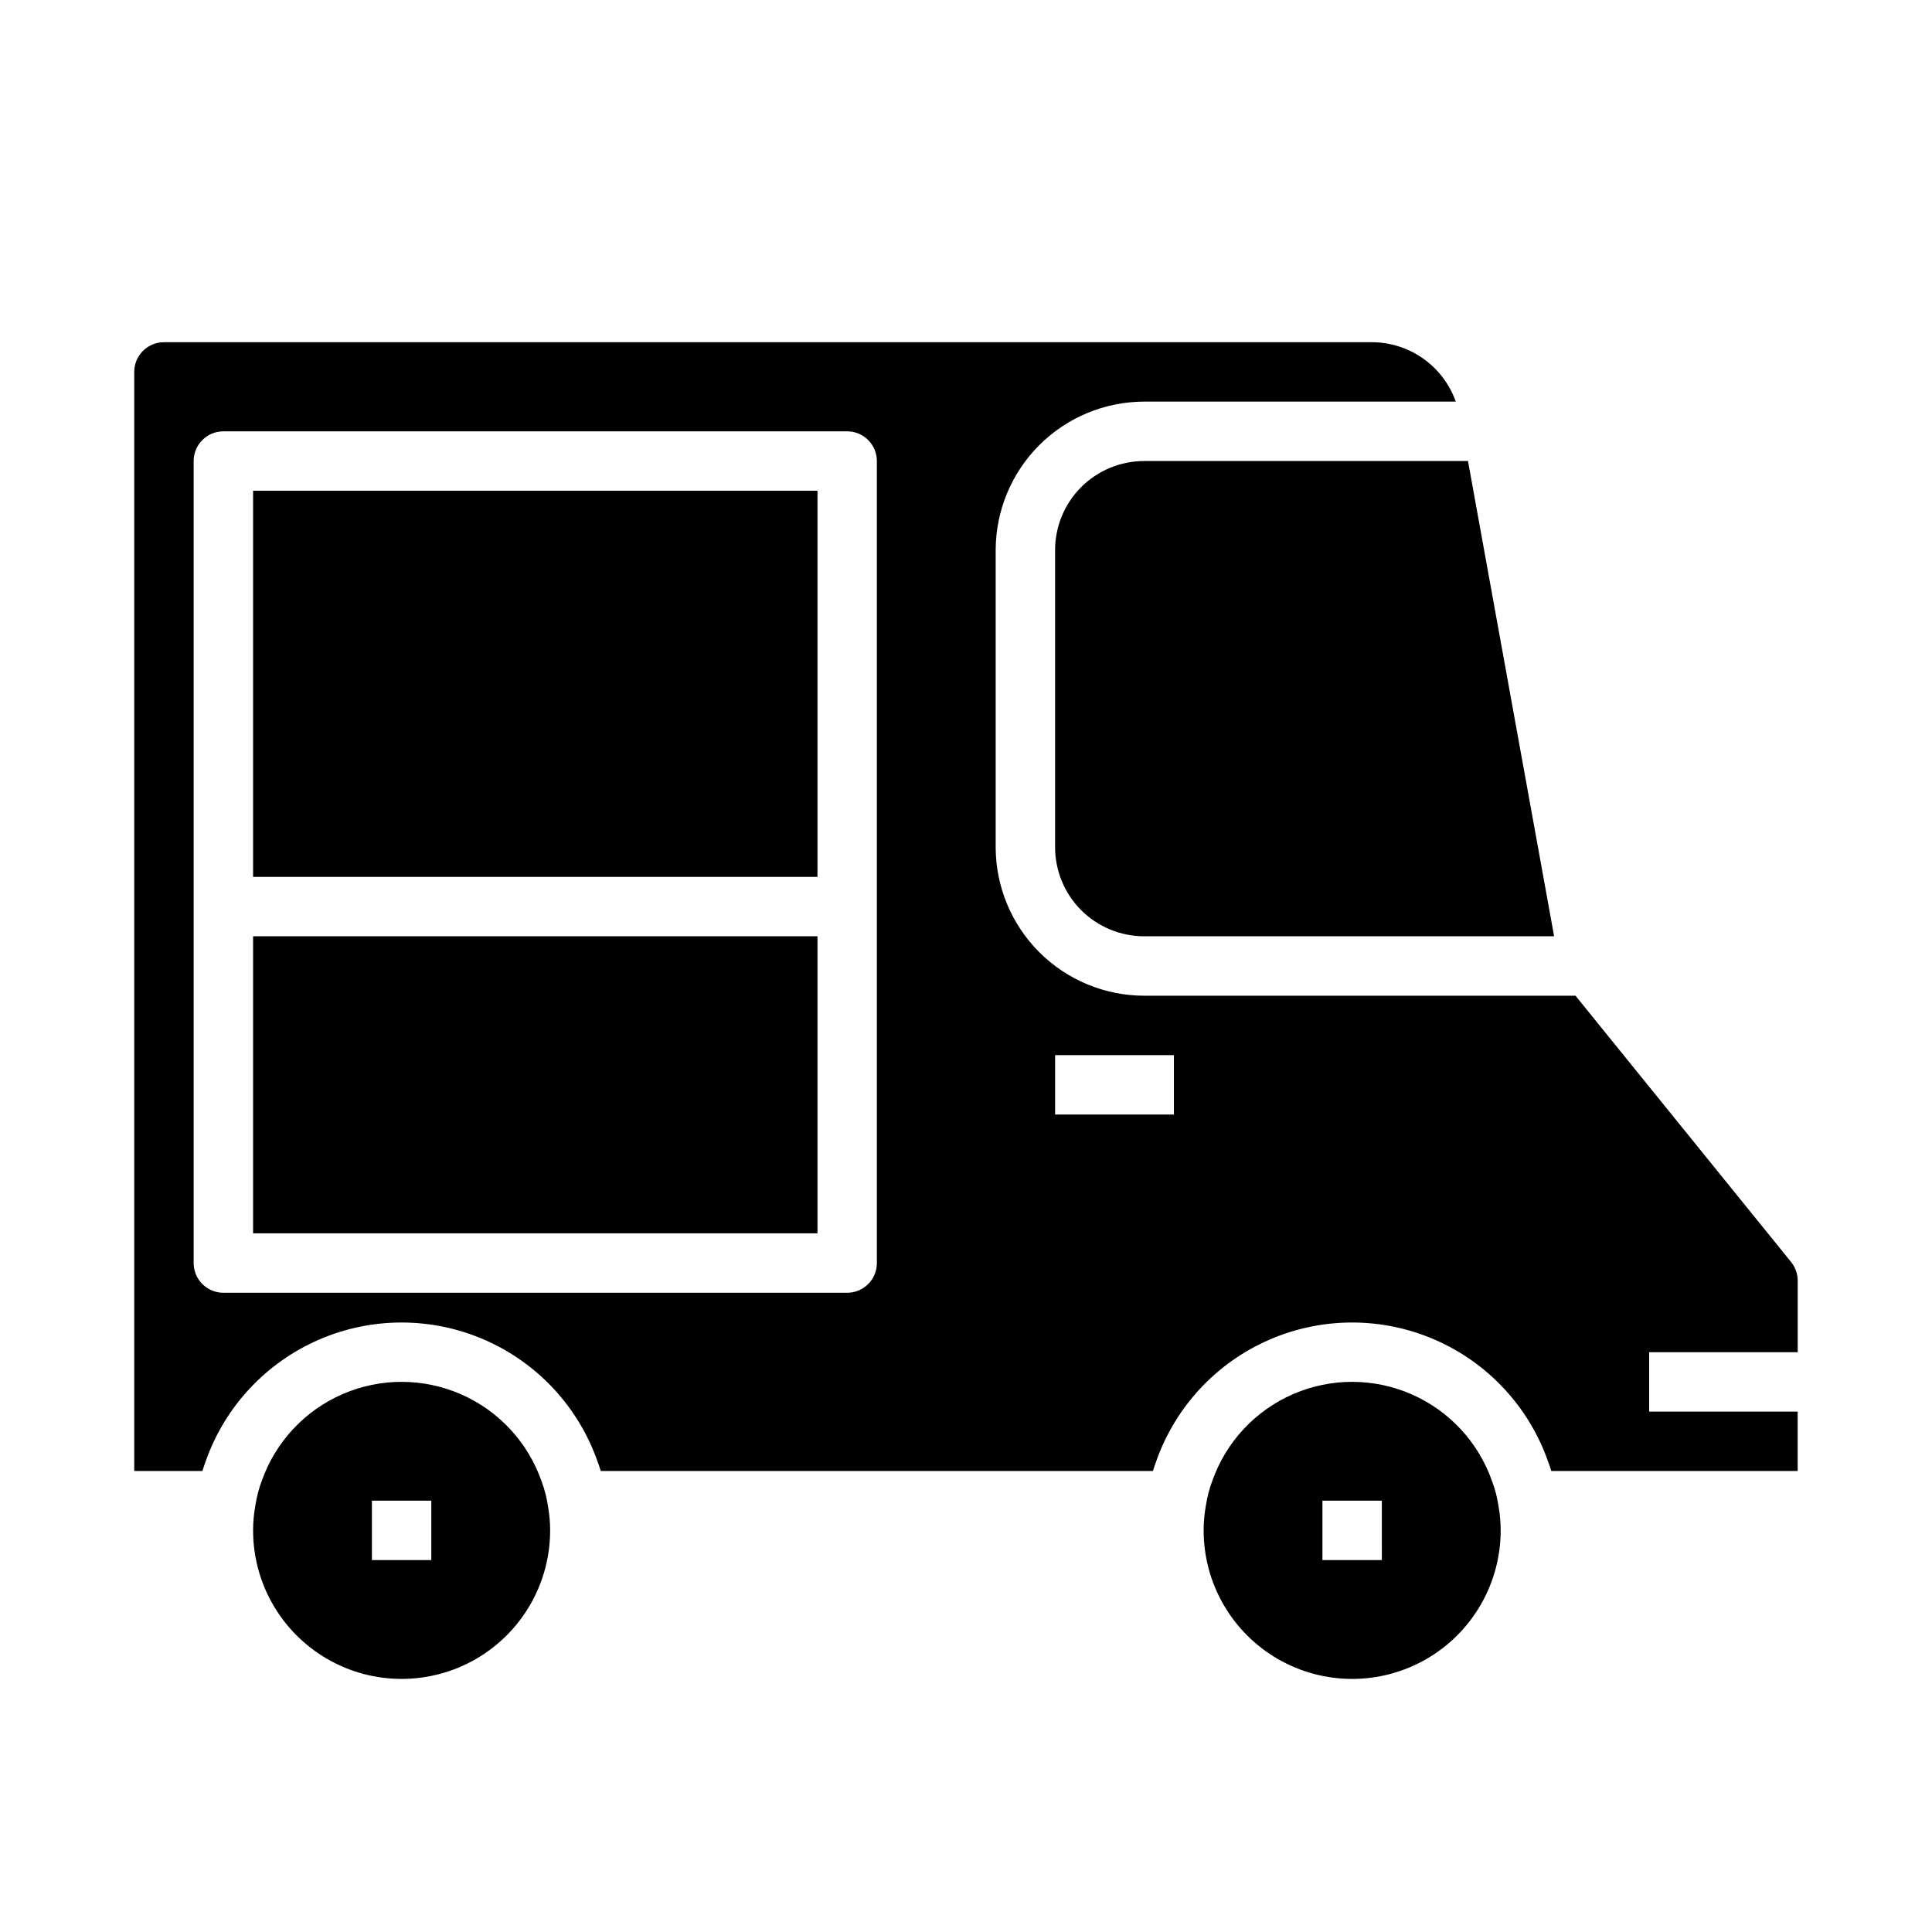
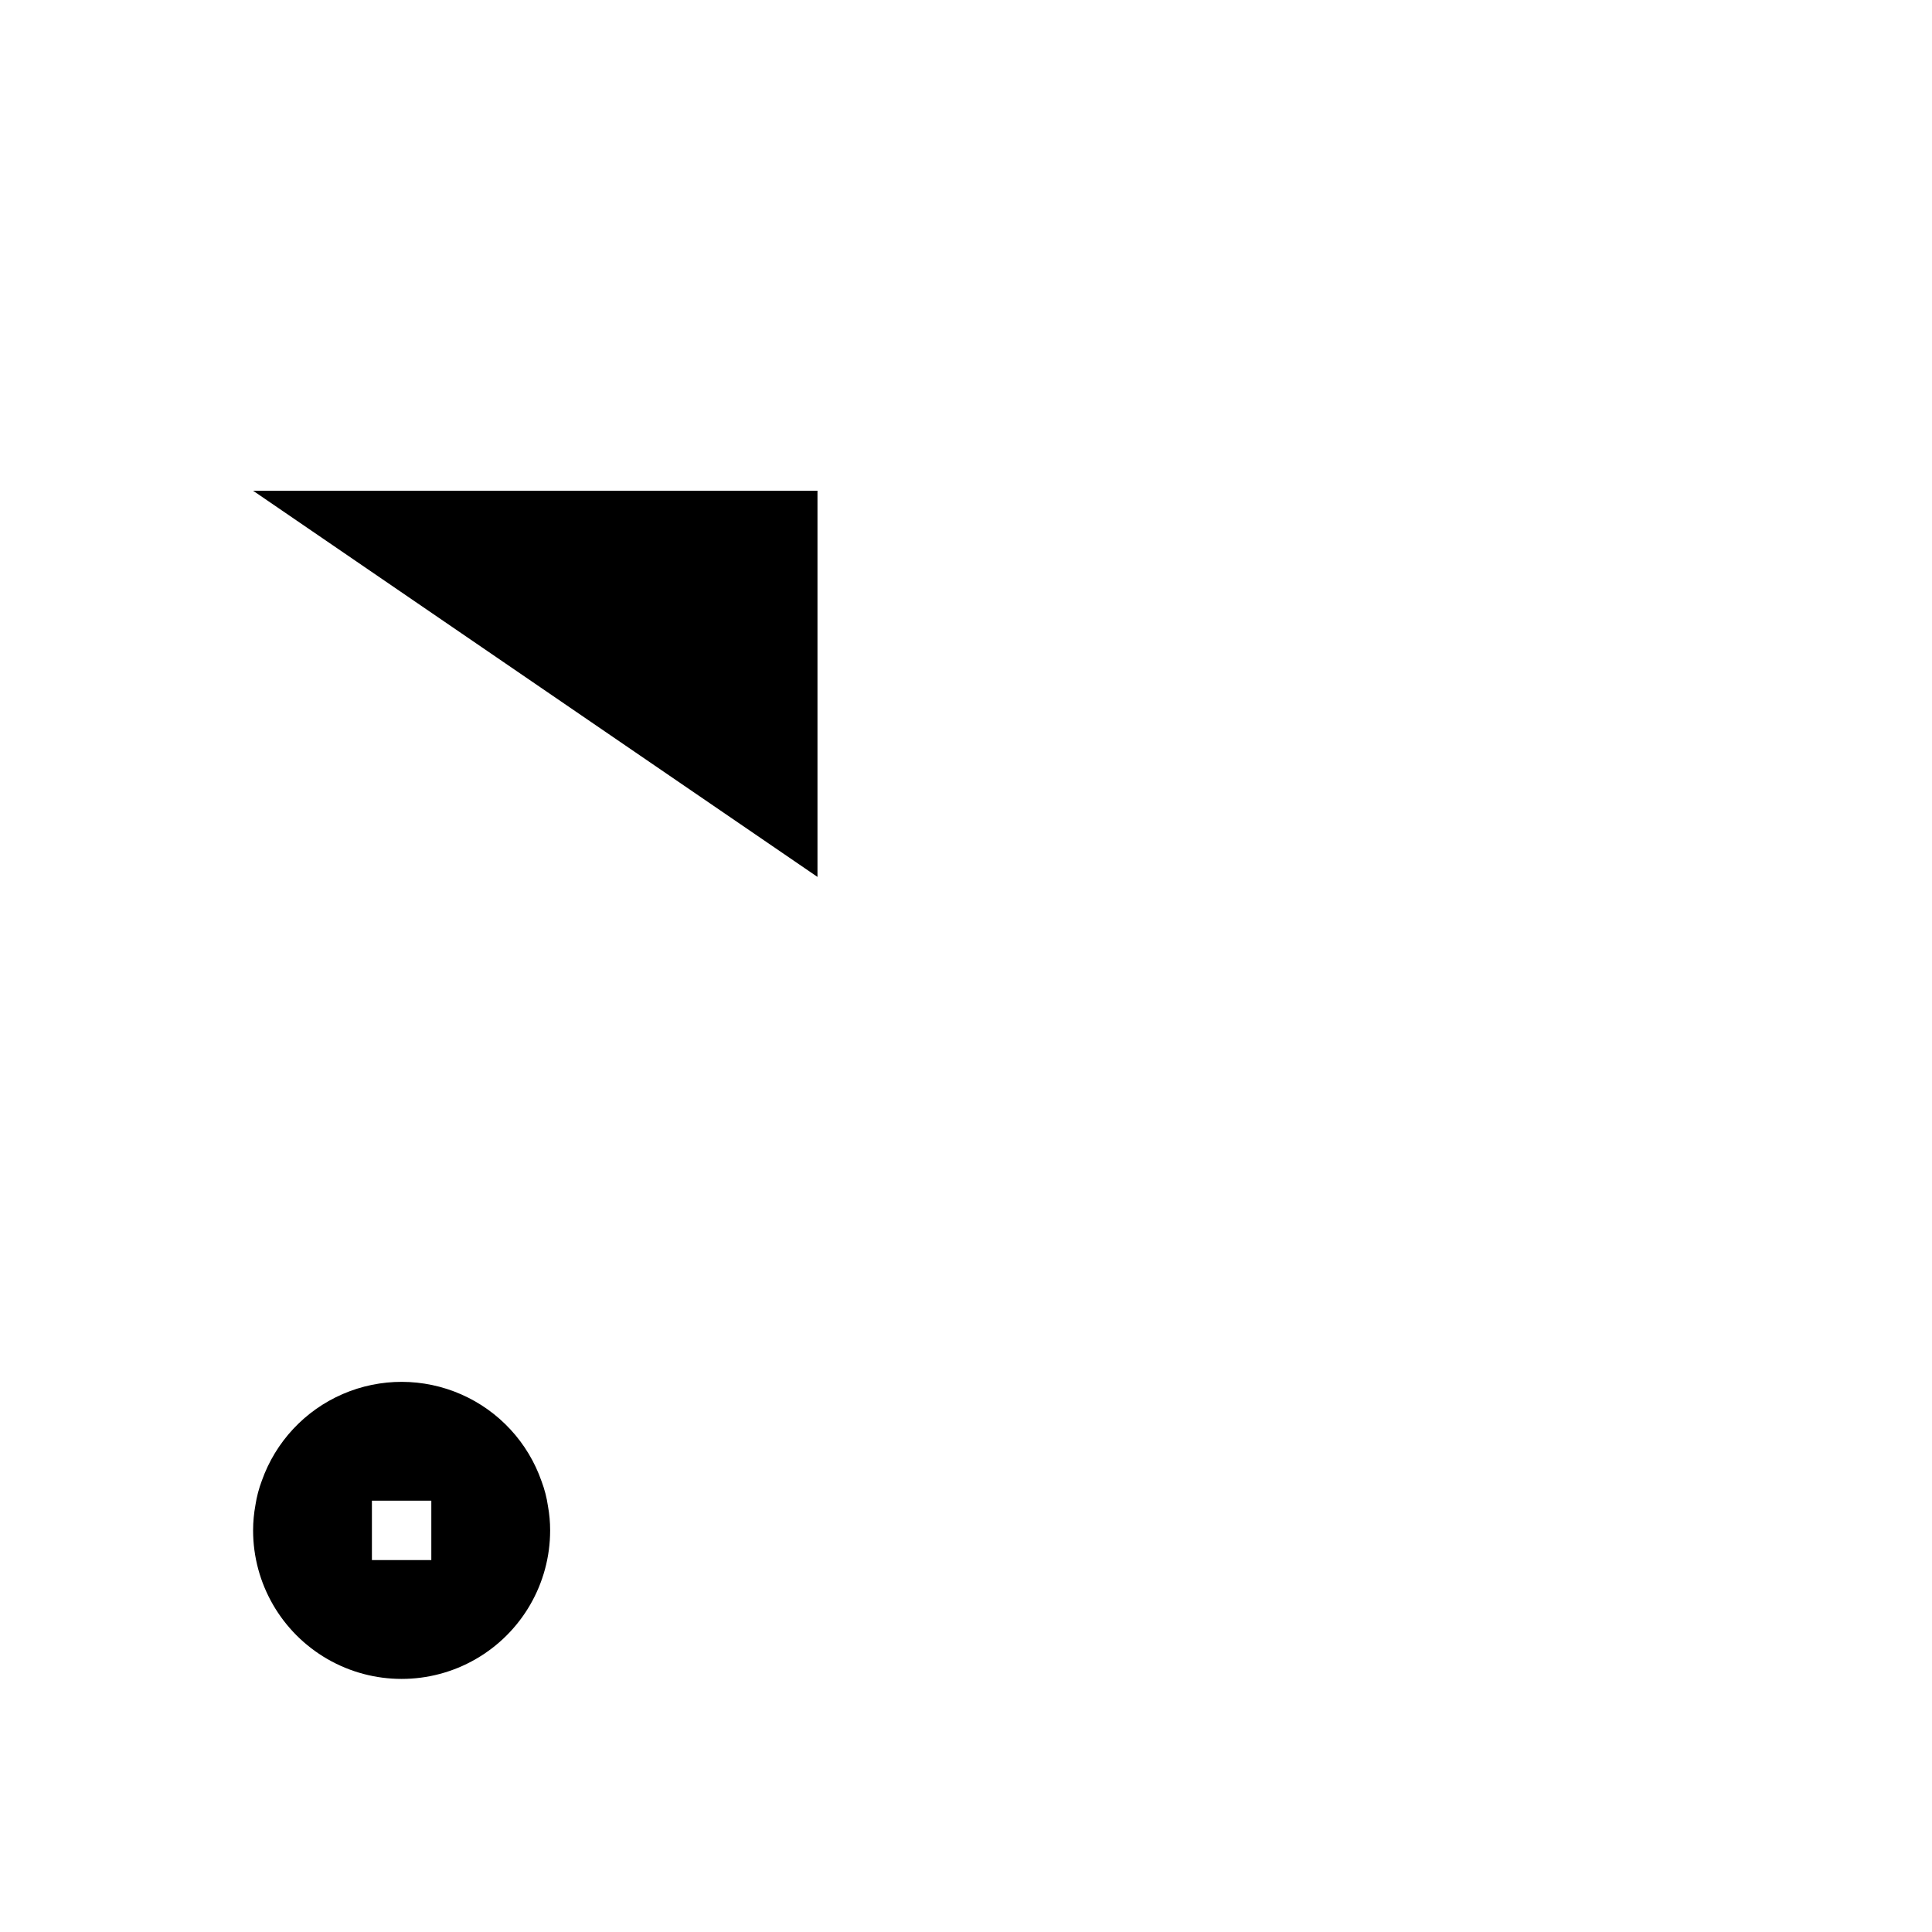
<svg xmlns="http://www.w3.org/2000/svg" fill="#000000" width="800px" height="800px" version="1.1" viewBox="144 144 512 512">
  <g>
-     <path d="m211.07 274.05h149.57v102.34h-149.57z" />
-     <path d="m541.11 543.1c-0.324-2.223-0.887-4.402-1.676-6.504-3.586-10.32-11.309-18.684-21.312-23.074-10.004-4.394-21.383-4.422-31.41-0.082-10.023 4.344-17.789 12.664-21.426 22.969-0.785 2.082-1.355 4.238-1.691 6.438-0.41 2.219-0.621 4.469-0.621 6.723 0 14.062 7.5 27.055 19.68 34.086 12.176 7.031 27.18 7.031 39.359 0 12.176-7.031 19.68-20.023 19.68-34.086 0-2.168-0.191-4.336-0.582-6.469zm-30.906 14.34h-15.746v-15.742h15.742z" />
-     <path d="m620.41 502.34v-18.973c-0.008-1.82-0.645-3.582-1.801-4.984l-56.906-70.281c-0.055-0.07-0.094-0.156-0.148-0.227h-114.33c-10.434-0.012-20.438-4.164-27.816-11.543-7.379-7.379-11.531-17.383-11.543-27.816v-78.723c0.012-10.434 4.164-20.438 11.543-27.816 7.379-7.379 17.383-11.531 27.816-11.543h82.57c-1.629-4.606-4.644-8.59-8.633-11.41-3.988-2.82-8.754-4.336-13.637-4.332h-320.08c-4.348 0-7.871 3.523-7.871 7.871v291.27h18.059c0.293-0.93 0.598-1.852 0.945-2.769v-0.004c5.113-14.383 15.977-25.992 29.984-32.055 14.012-6.066 29.91-6.035 43.898 0.078s24.805 17.766 29.871 32.168c0.324 0.836 0.613 1.707 0.883 2.582h146.32c0.293-0.93 0.598-1.852 0.945-2.769l-0.004-0.004c5.117-14.383 15.98-25.992 29.988-32.055 14.012-6.066 29.91-6.035 43.895 0.078 13.988 6.113 24.809 17.766 29.871 32.168 0.324 0.836 0.613 1.707 0.883 2.582h65.289v-15.746h-39.359v-15.742zm-244.03-23.617c0 2.086-0.828 4.09-2.305 5.566-1.477 1.477-3.481 2.305-5.566 2.305h-165.31c-4.348 0-7.875-3.523-7.875-7.871v-212.54c0-4.348 3.527-7.875 7.875-7.875h165.31c2.086 0 4.09 0.832 5.566 2.309s2.305 3.477 2.305 5.566zm78.719-39.359h-31.488v-15.746h31.488z" />
-     <path d="m423.61 289.79v78.723c0 6.262 2.488 12.27 6.918 16.699 4.43 4.426 10.438 6.914 16.699 6.914h108.63l-22.828-125.95h-85.805c-6.262 0-12.27 2.488-16.699 6.914-4.43 4.43-6.918 10.438-6.918 16.699z" />
-     <path d="m211.07 392.12h149.57v78.719h-149.57z" />
+     <path d="m211.07 274.05h149.57v102.34z" />
    <path d="m289.21 543.1c-0.324-2.223-0.887-4.402-1.676-6.504-3.586-10.32-11.309-18.684-21.309-23.074-10.004-4.394-21.387-4.422-31.41-0.082-10.027 4.344-17.789 12.664-21.43 22.969-0.785 2.082-1.352 4.238-1.691 6.438-0.41 2.219-0.617 4.469-0.621 6.723 0 14.062 7.5 27.055 19.68 34.086s27.184 7.031 39.359 0c12.18-7.031 19.68-20.023 19.68-34.086 0.004-2.168-0.191-4.336-0.582-6.469zm-30.906 14.34h-15.742v-15.742h15.742z" />
  </g>
</svg>